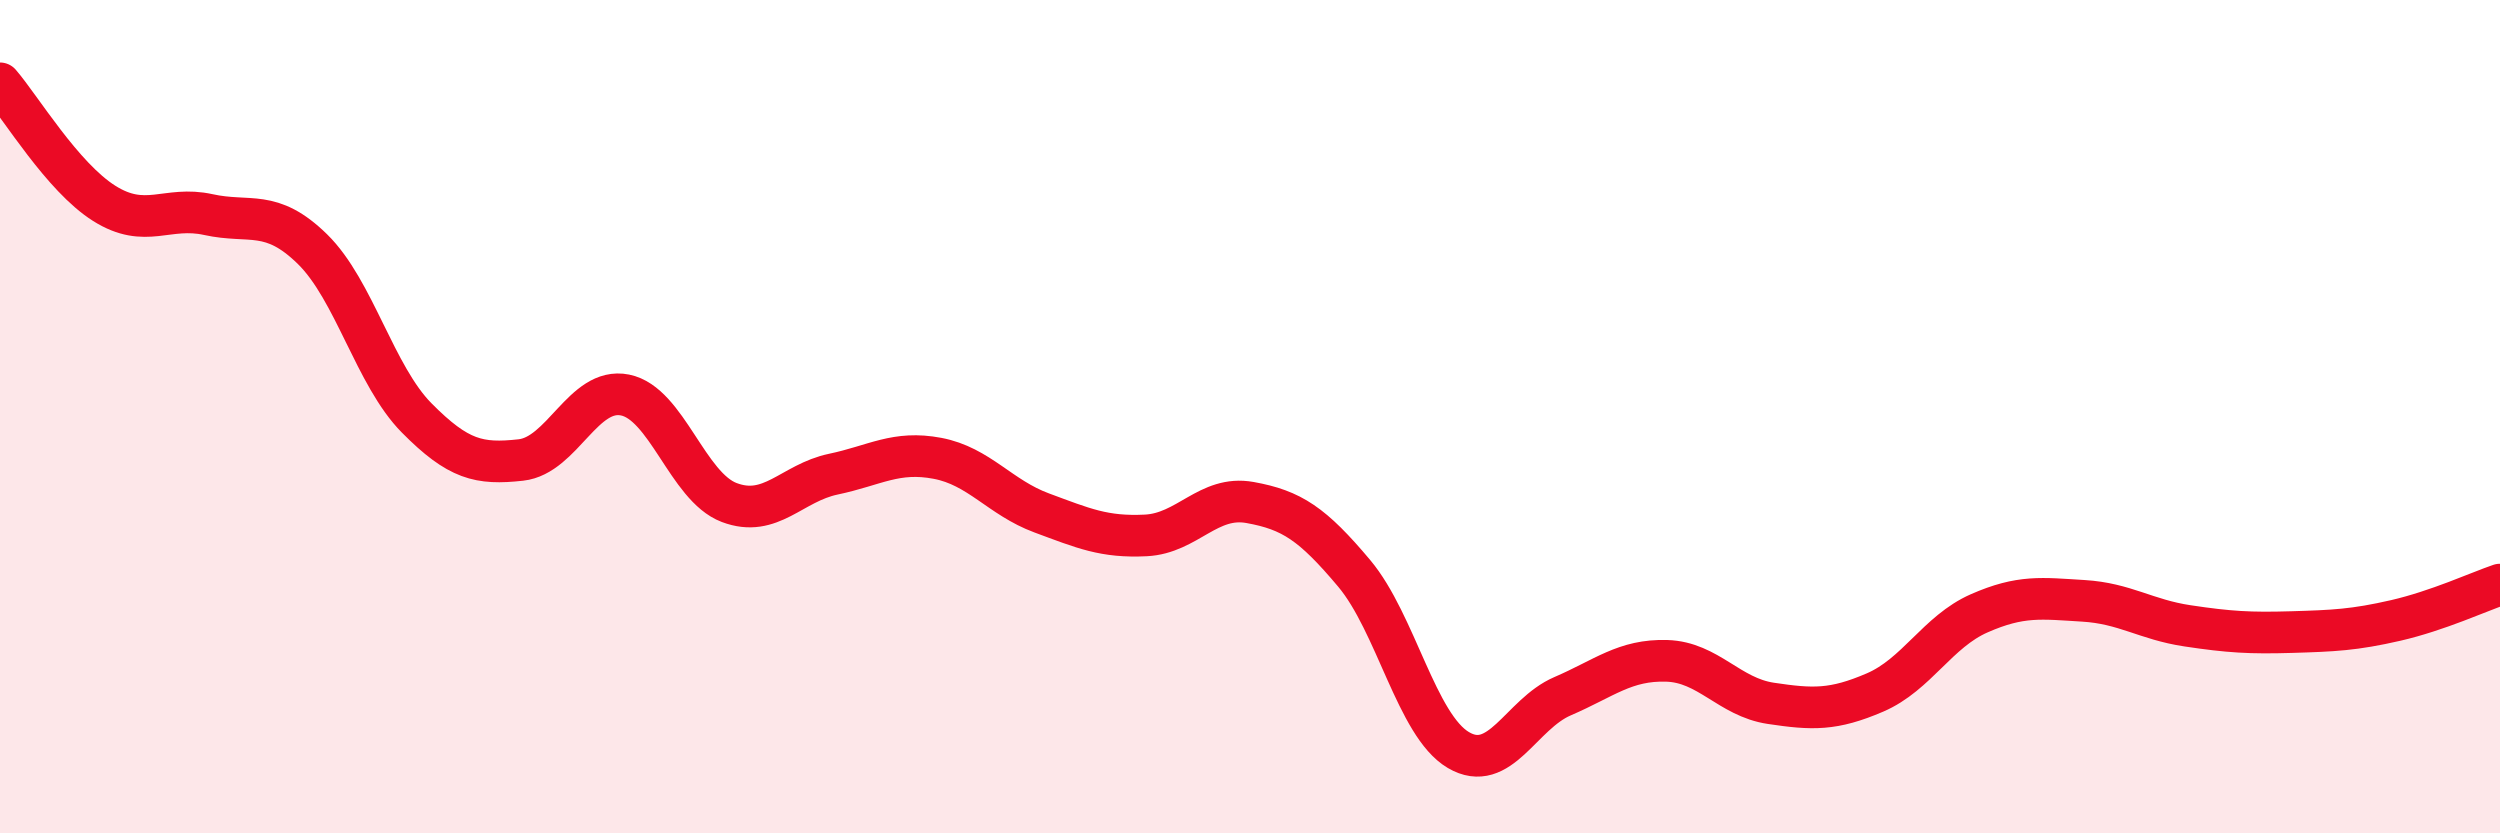
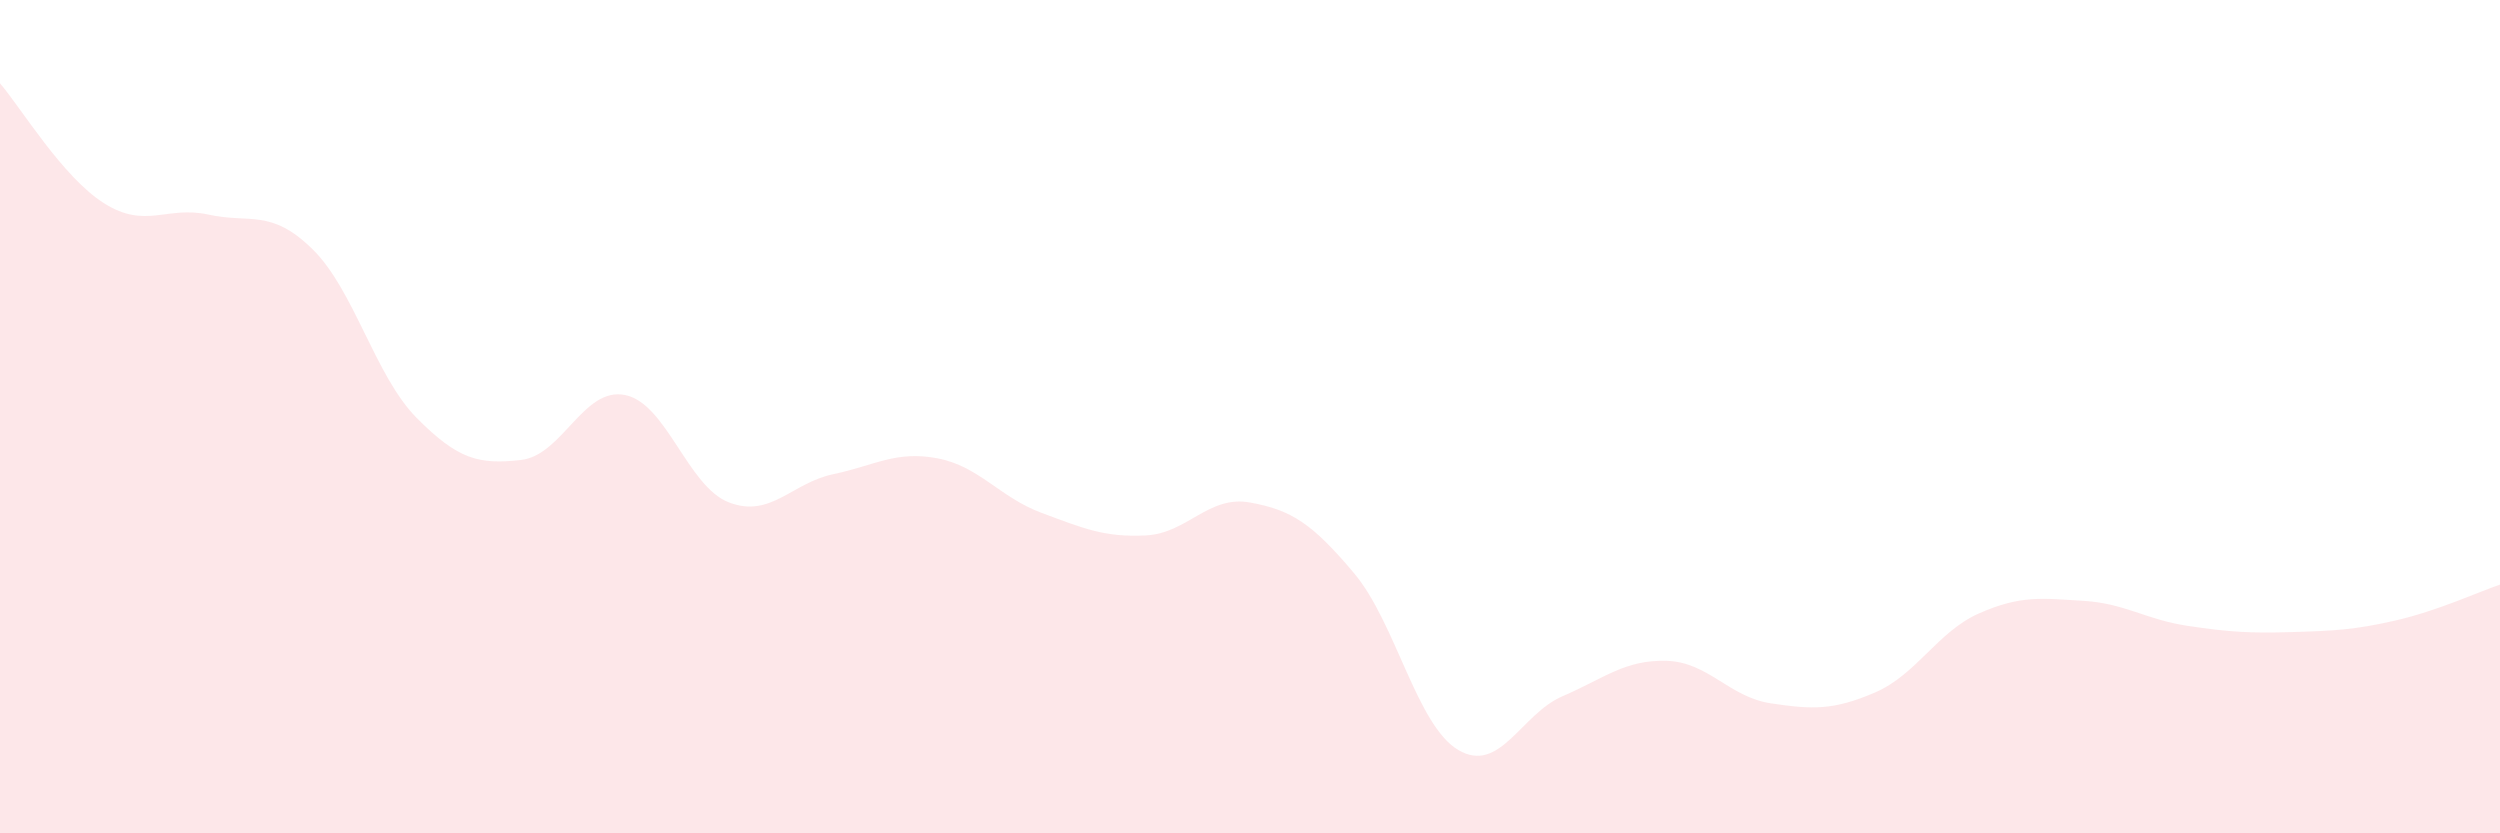
<svg xmlns="http://www.w3.org/2000/svg" width="60" height="20" viewBox="0 0 60 20">
  <path d="M 0,2 C 0.5,2.58 1.5,4.25 2.5,4.88 C 3.5,5.51 4,4.93 5,5.15 C 6,5.37 6.5,5 7.5,5.98 C 8.5,6.96 9,9.02 10,10.03 C 11,11.04 11.5,11.15 12.5,11.04 C 13.5,10.93 14,9.28 15,9.48 C 16,9.68 16.5,11.68 17.5,12.06 C 18.5,12.44 19,11.59 20,11.38 C 21,11.17 21.5,10.81 22.5,11 C 23.5,11.19 24,11.94 25,12.31 C 26,12.68 26.5,12.9 27.5,12.85 C 28.5,12.8 29,11.88 30,12.06 C 31,12.24 31.5,12.57 32.5,13.76 C 33.5,14.95 34,17.41 35,18 C 36,18.59 36.5,17.14 37.5,16.71 C 38.5,16.28 39,15.83 40,15.86 C 41,15.89 41.5,16.73 42.5,16.88 C 43.5,17.03 44,17.05 45,16.62 C 46,16.19 46.5,15.16 47.5,14.72 C 48.5,14.28 49,14.36 50,14.42 C 51,14.48 51.5,14.87 52.5,15.02 C 53.5,15.17 54,15.2 55,15.17 C 56,15.14 56.5,15.12 57.5,14.89 C 58.5,14.66 59.5,14.2 60,14.03L60 20L0 20Z" fill="#EB0A25" opacity="0.1" stroke-linecap="round" stroke-linejoin="round" />
-   <path d="M 0,2 C 0.5,2.58 1.5,4.25 2.5,4.88 C 3.5,5.51 4,4.93 5,5.15 C 6,5.37 6.5,5 7.5,5.98 C 8.5,6.96 9,9.02 10,10.03 C 11,11.04 11.5,11.15 12.5,11.04 C 13.5,10.93 14,9.28 15,9.48 C 16,9.68 16.5,11.68 17.5,12.06 C 18.5,12.44 19,11.59 20,11.38 C 21,11.17 21.5,10.81 22.5,11 C 23.5,11.19 24,11.94 25,12.31 C 26,12.68 26.5,12.9 27.5,12.85 C 28.5,12.8 29,11.88 30,12.06 C 31,12.24 31.5,12.57 32.5,13.76 C 33.5,14.95 34,17.41 35,18 C 36,18.59 36.5,17.14 37.5,16.71 C 38.5,16.28 39,15.83 40,15.86 C 41,15.89 41.5,16.73 42.5,16.88 C 43.5,17.03 44,17.05 45,16.62 C 46,16.19 46.5,15.16 47.5,14.72 C 48.5,14.28 49,14.36 50,14.42 C 51,14.48 51.5,14.87 52.5,15.02 C 53.5,15.17 54,15.2 55,15.17 C 56,15.14 56.5,15.12 57.5,14.89 C 58.5,14.66 59.5,14.2 60,14.03" stroke="#EB0A25" stroke-width="1" fill="none" stroke-linecap="round" stroke-linejoin="round" />
</svg>